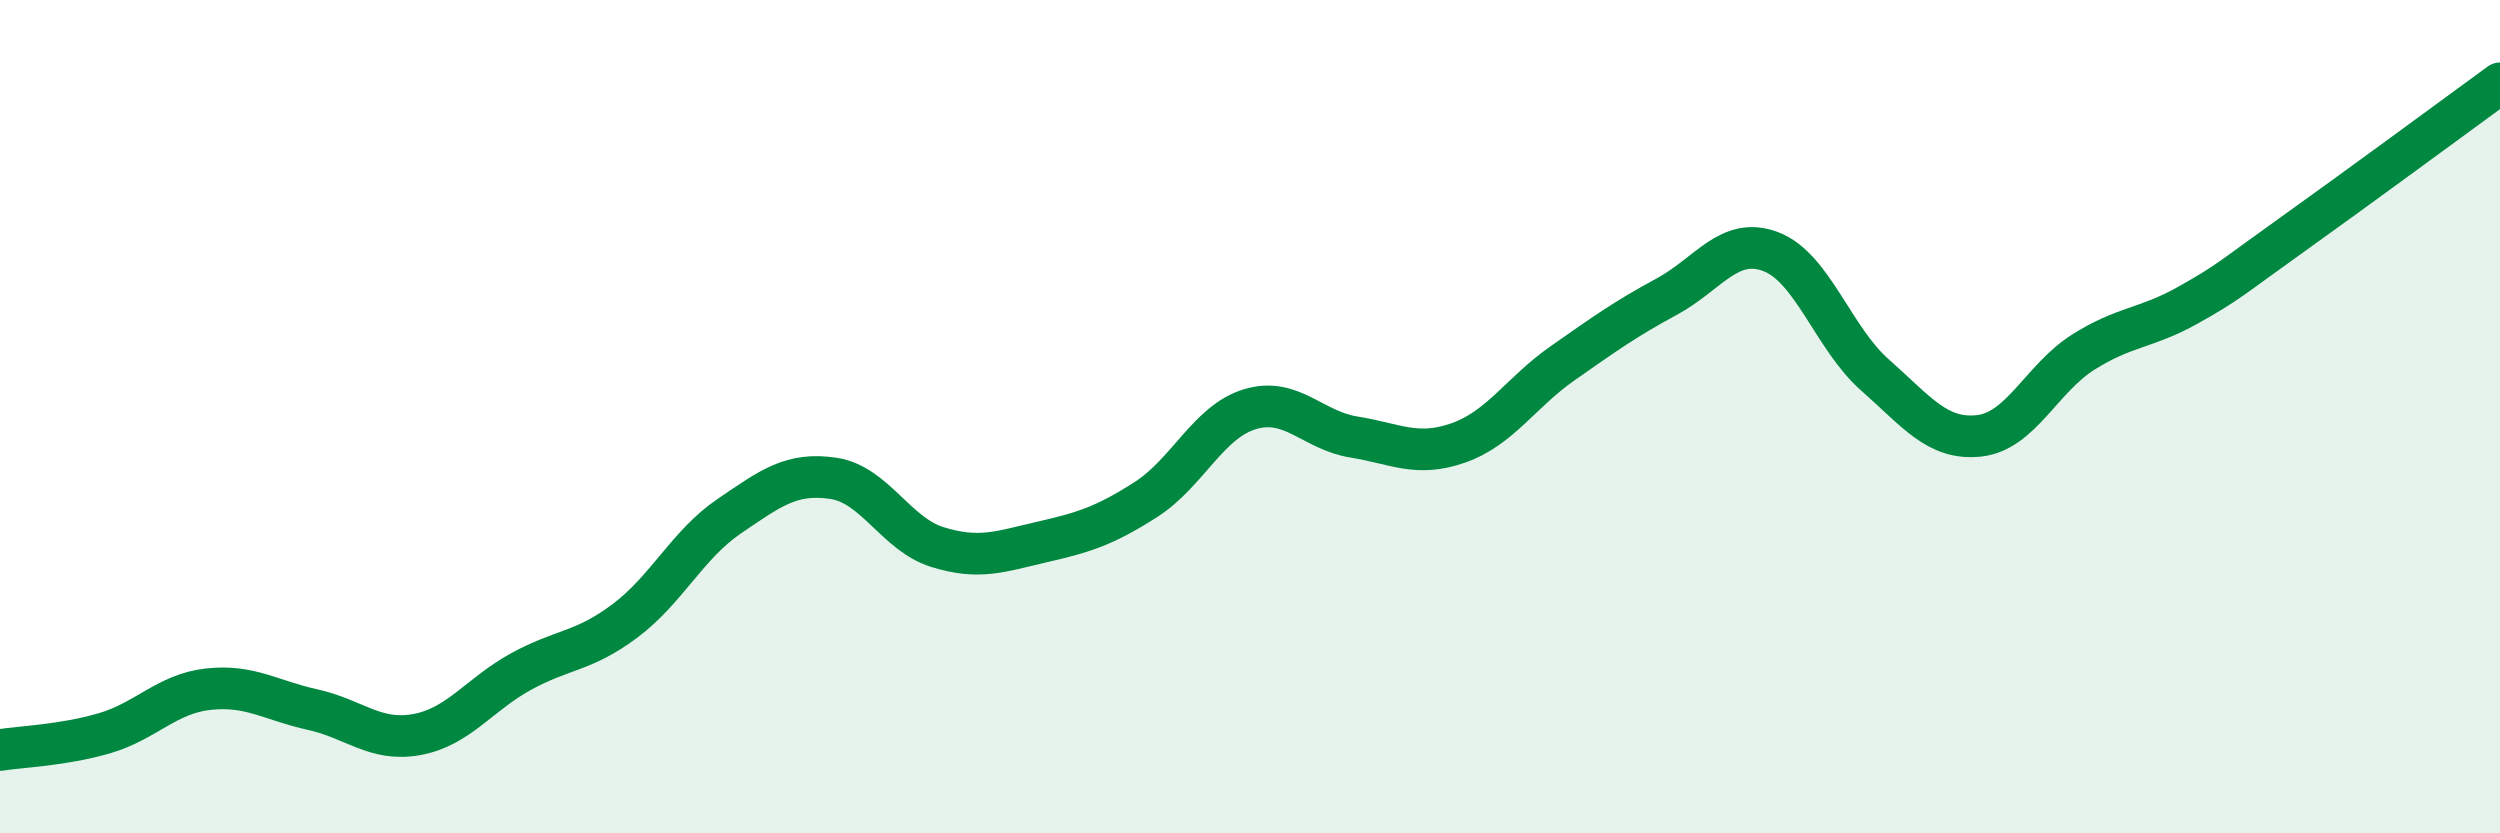
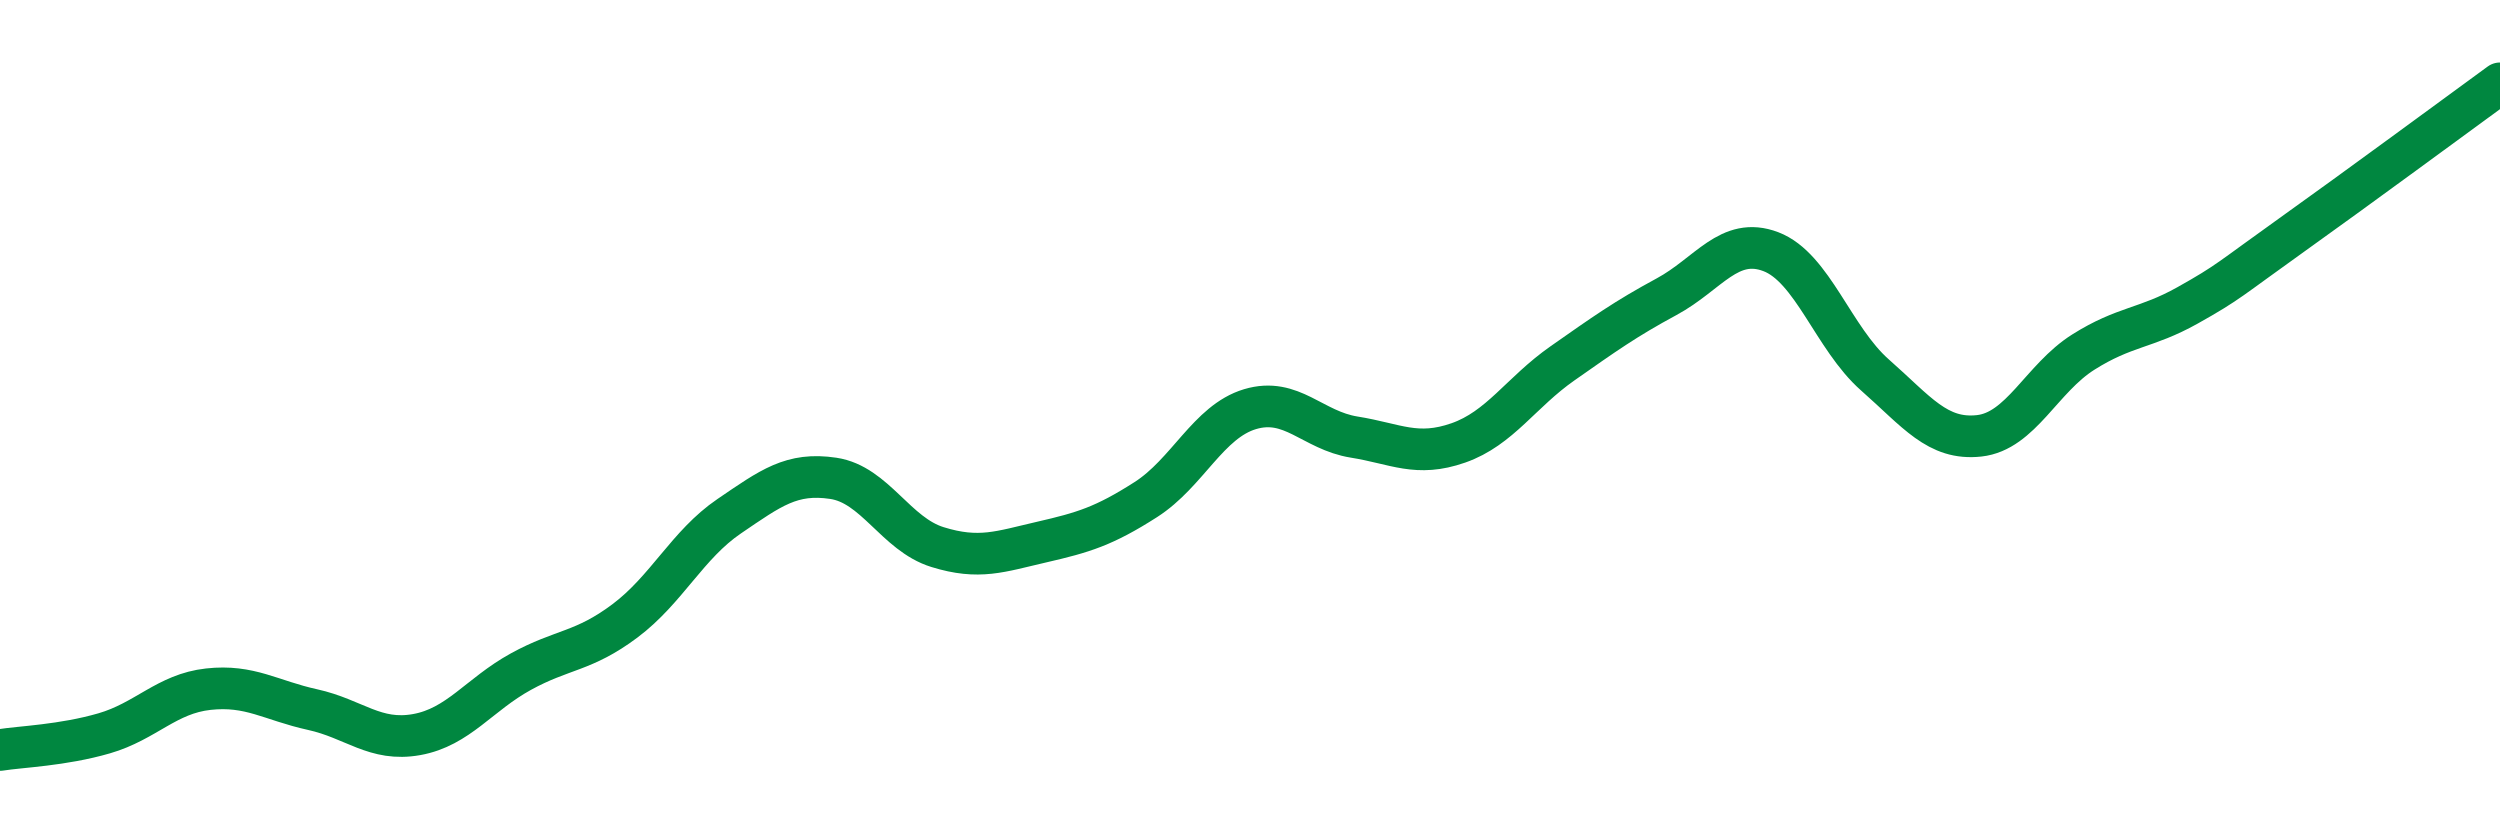
<svg xmlns="http://www.w3.org/2000/svg" width="60" height="20" viewBox="0 0 60 20">
-   <path d="M 0,18 C 0.5,17.92 1.5,17.89 2.5,17.6 C 3.5,17.31 4,16.65 5,16.54 C 6,16.43 6.5,16.81 7.5,17.03 C 8.5,17.25 9,17.81 10,17.63 C 11,17.45 11.5,16.67 12.5,16.12 C 13.5,15.57 14,15.65 15,14.9 C 16,14.15 16.5,13.07 17.5,12.39 C 18.5,11.71 19,11.33 20,11.48 C 21,11.63 21.5,12.82 22.5,13.13 C 23.5,13.44 24,13.24 25,13.01 C 26,12.78 26.5,12.63 27.5,11.99 C 28.5,11.35 29,10.12 30,9.82 C 31,9.52 31.5,10.33 32.5,10.49 C 33.5,10.65 34,10.98 35,10.63 C 36,10.28 36.5,9.42 37.5,8.72 C 38.5,8.02 39,7.66 40,7.12 C 41,6.58 41.5,5.66 42.5,6.04 C 43.5,6.42 44,8.12 45,9 C 46,9.88 46.5,10.57 47.5,10.46 C 48.5,10.35 49,9.08 50,8.45 C 51,7.82 51.5,7.89 52.5,7.33 C 53.5,6.77 53.5,6.71 55,5.64 C 56.5,4.57 59,2.73 60,2L60 20L0 20Z" fill="#008740" opacity="0.1" stroke-linecap="round" stroke-linejoin="round" />
  <path d="M 0,18 C 0.5,17.92 1.5,17.89 2.5,17.6 C 3.5,17.31 4,16.65 5,16.54 C 6,16.43 6.5,16.81 7.5,17.03 C 8.5,17.25 9,17.81 10,17.63 C 11,17.45 11.5,16.67 12.5,16.12 C 13.5,15.57 14,15.65 15,14.9 C 16,14.15 16.5,13.07 17.5,12.39 C 18.5,11.71 19,11.33 20,11.48 C 21,11.63 21.5,12.82 22.5,13.13 C 23.5,13.44 24,13.24 25,13.01 C 26,12.78 26.5,12.63 27.5,11.99 C 28.5,11.35 29,10.12 30,9.82 C 31,9.52 31.5,10.33 32.5,10.49 C 33.5,10.65 34,10.98 35,10.63 C 36,10.28 36.5,9.42 37.5,8.72 C 38.5,8.02 39,7.66 40,7.12 C 41,6.58 41.5,5.66 42.5,6.04 C 43.5,6.42 44,8.12 45,9 C 46,9.88 46.5,10.57 47.5,10.46 C 48.5,10.35 49,9.08 50,8.45 C 51,7.82 51.5,7.89 52.5,7.33 C 53.5,6.77 53.5,6.71 55,5.64 C 56.5,4.57 59,2.73 60,2" stroke="#008740" stroke-width="1" fill="none" stroke-linecap="round" stroke-linejoin="round" />
</svg>